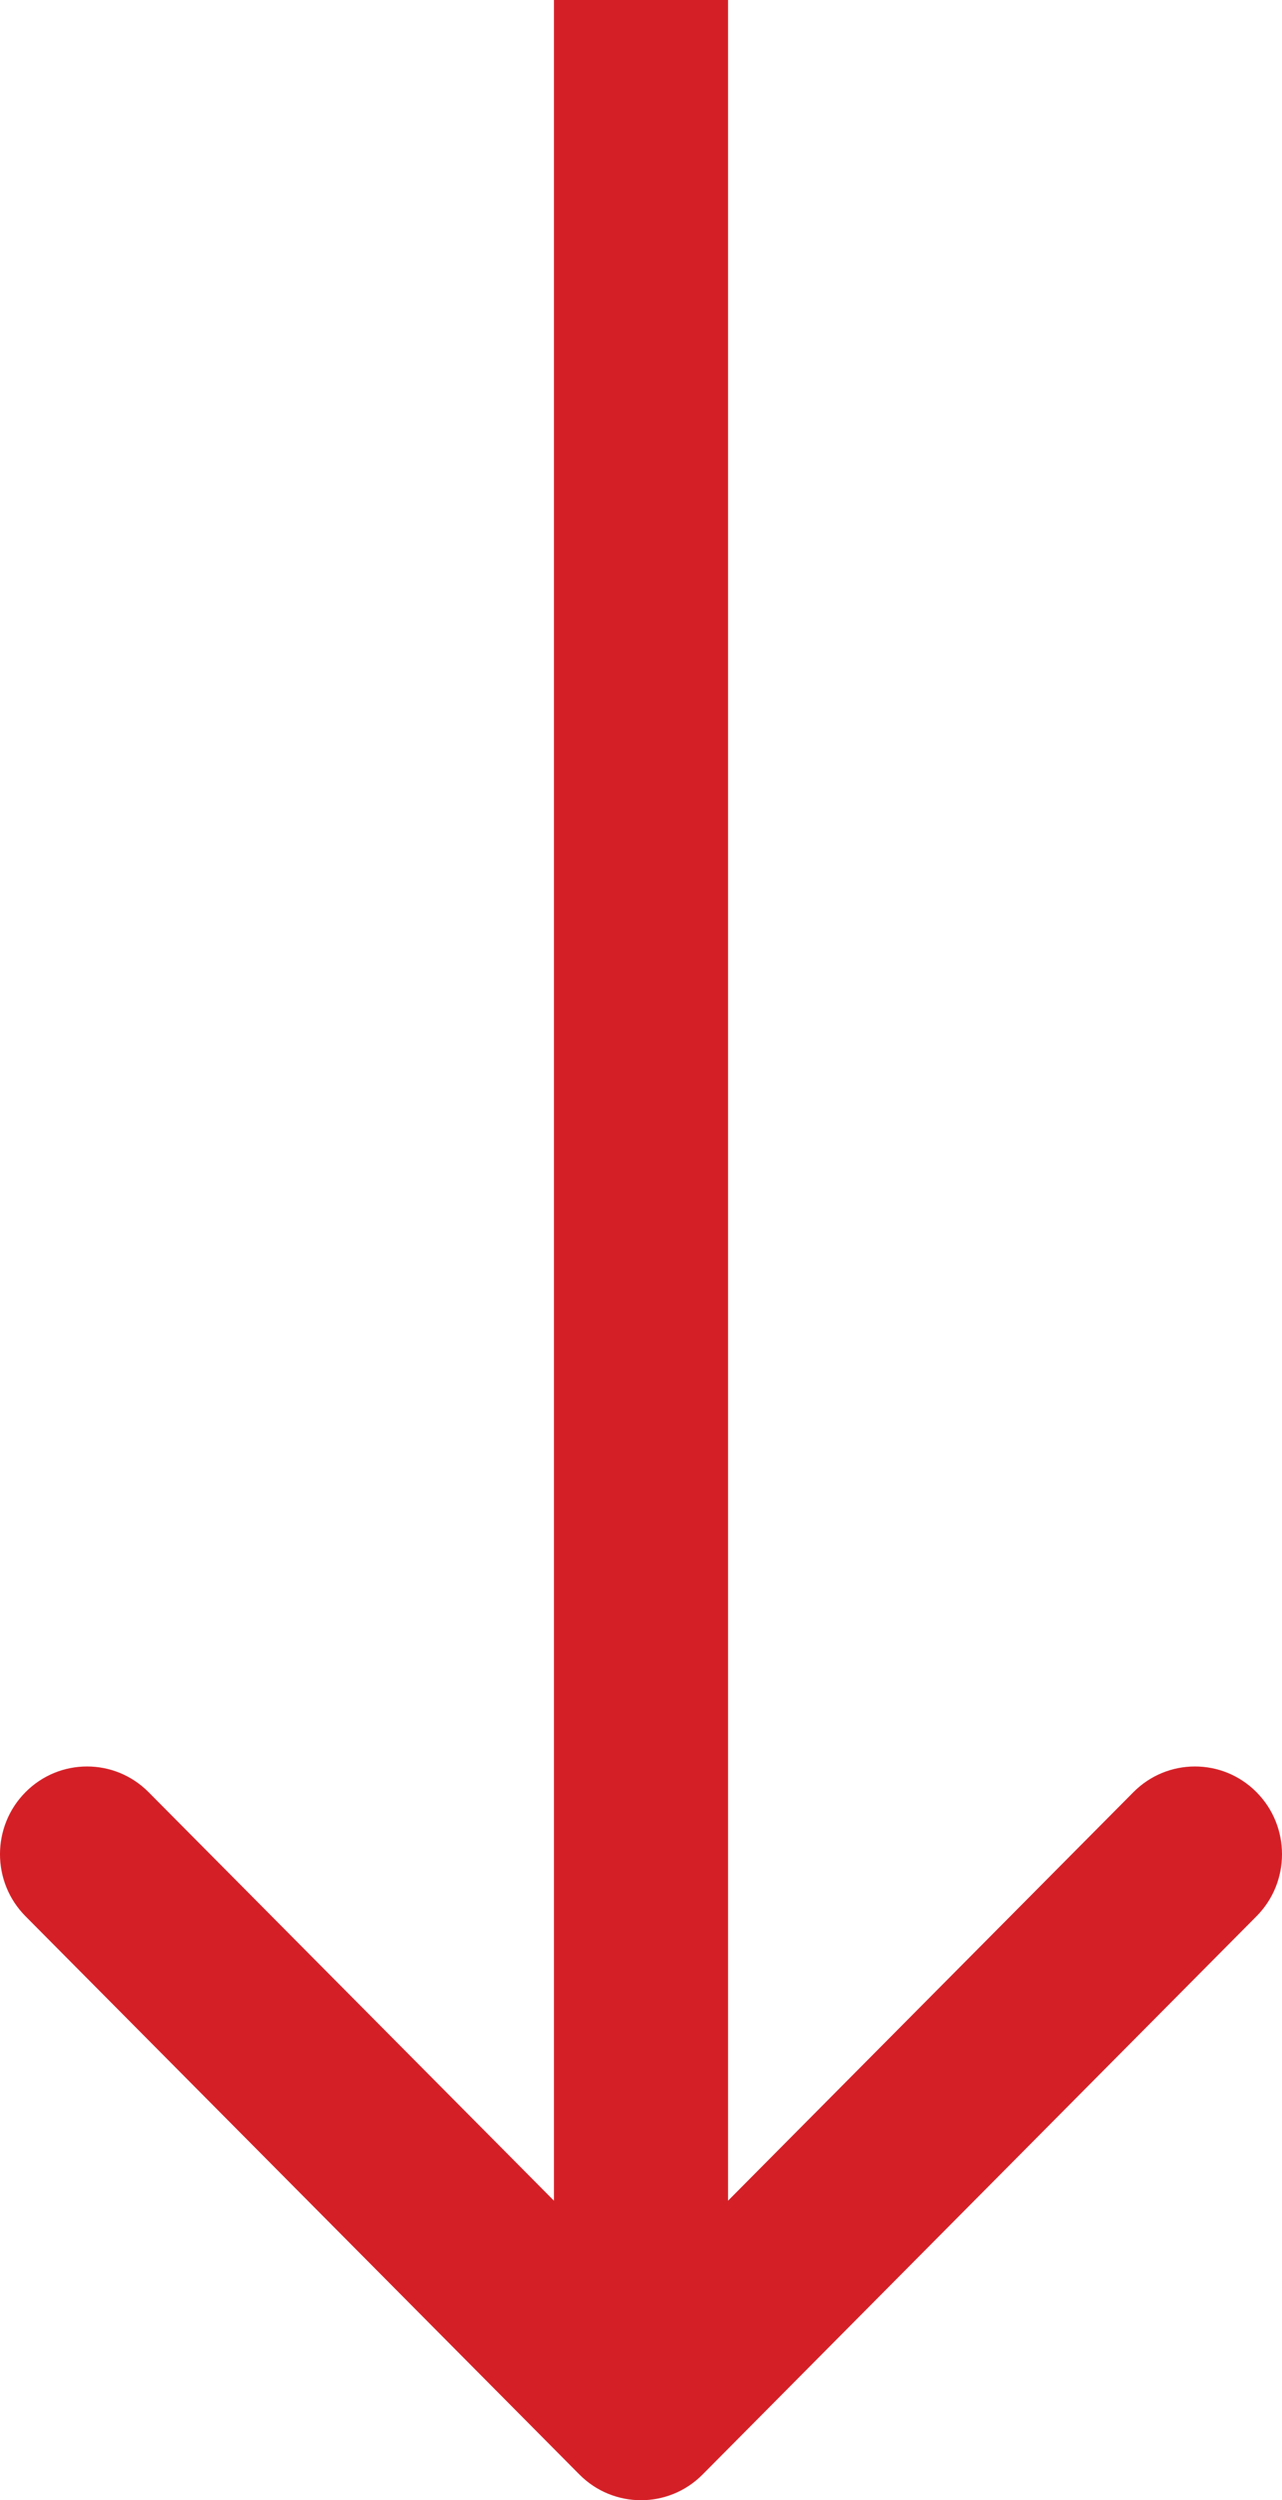
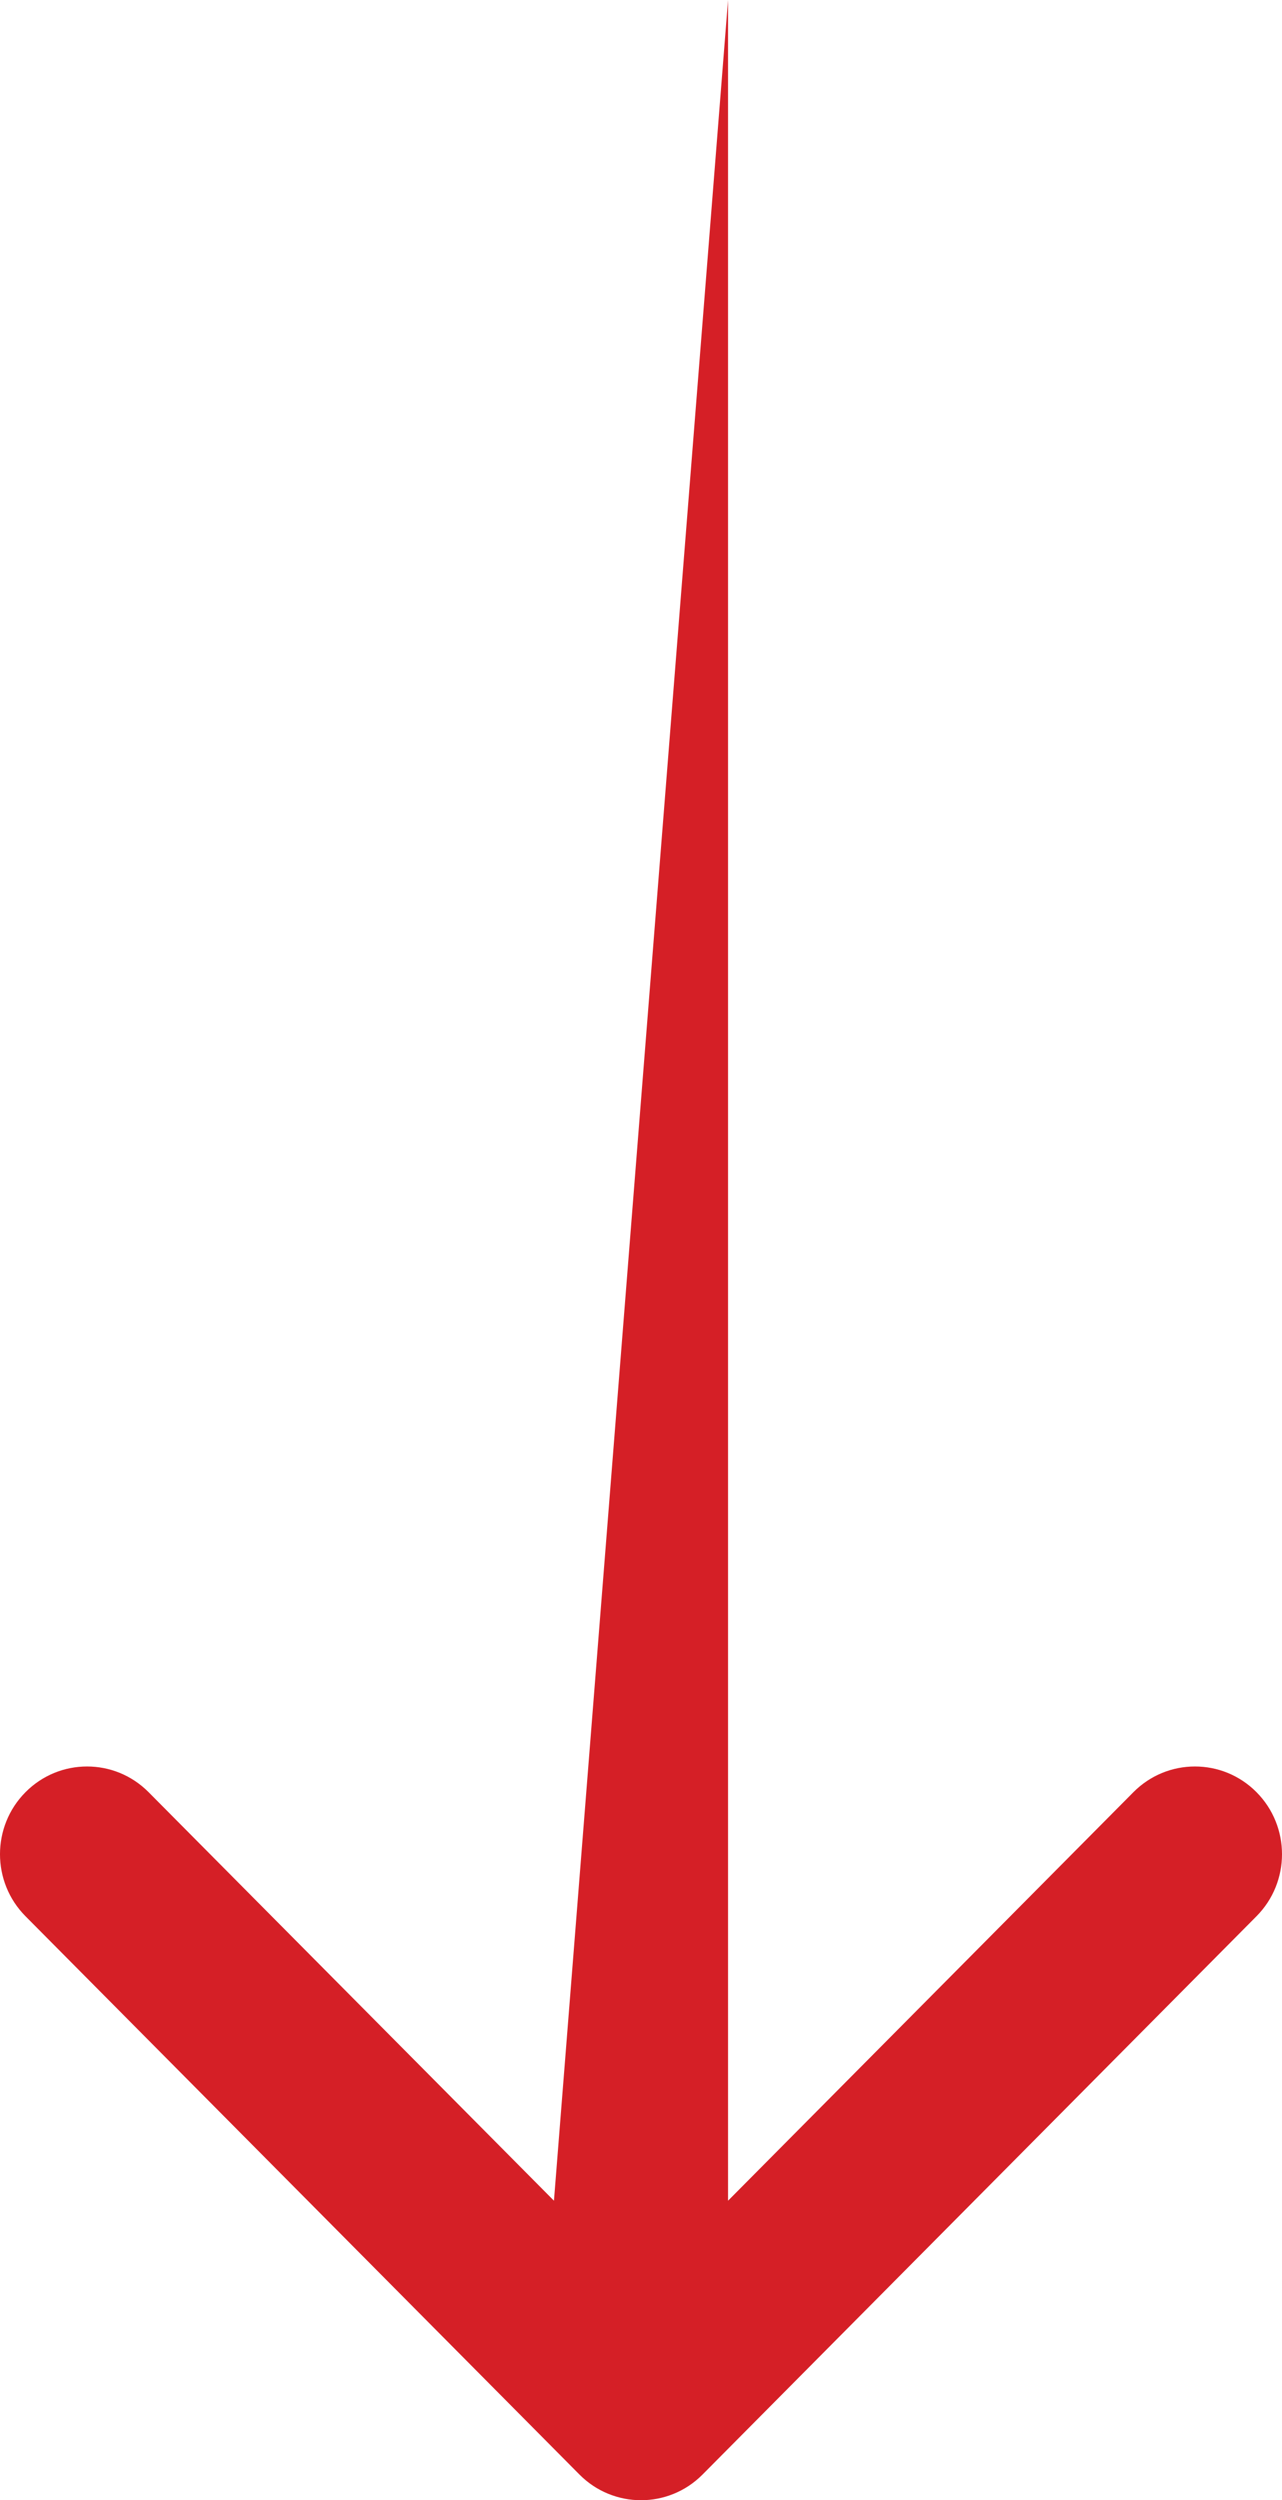
<svg xmlns="http://www.w3.org/2000/svg" width="98" height="191" viewBox="0 0 98 191" fill="none">
-   <path fill-rule="evenodd" clip-rule="evenodd" d="M96.051 146.387L53.705 189.037C51.107 191.654 46.894 191.654 44.295 189.037L1.949 146.387C-0.65 143.77 -0.65 139.527 1.949 136.91C4.547 134.292 8.761 134.292 11.359 136.91L42.346 168.119L42.346 4.11351e-06L55.654 3.12988e-06L55.654 168.119L86.641 136.91C89.239 134.292 93.453 134.292 96.051 136.91C98.65 139.527 98.65 143.77 96.051 146.387Z" fill="#D51F26" />
+   <path fill-rule="evenodd" clip-rule="evenodd" d="M96.051 146.387L53.705 189.037C51.107 191.654 46.894 191.654 44.295 189.037L1.949 146.387C-0.65 143.77 -0.65 139.527 1.949 136.91C4.547 134.292 8.761 134.292 11.359 136.91L42.346 168.119L55.654 3.12988e-06L55.654 168.119L86.641 136.91C89.239 134.292 93.453 134.292 96.051 136.91C98.65 139.527 98.65 143.77 96.051 146.387Z" fill="#D51F26" />
</svg>